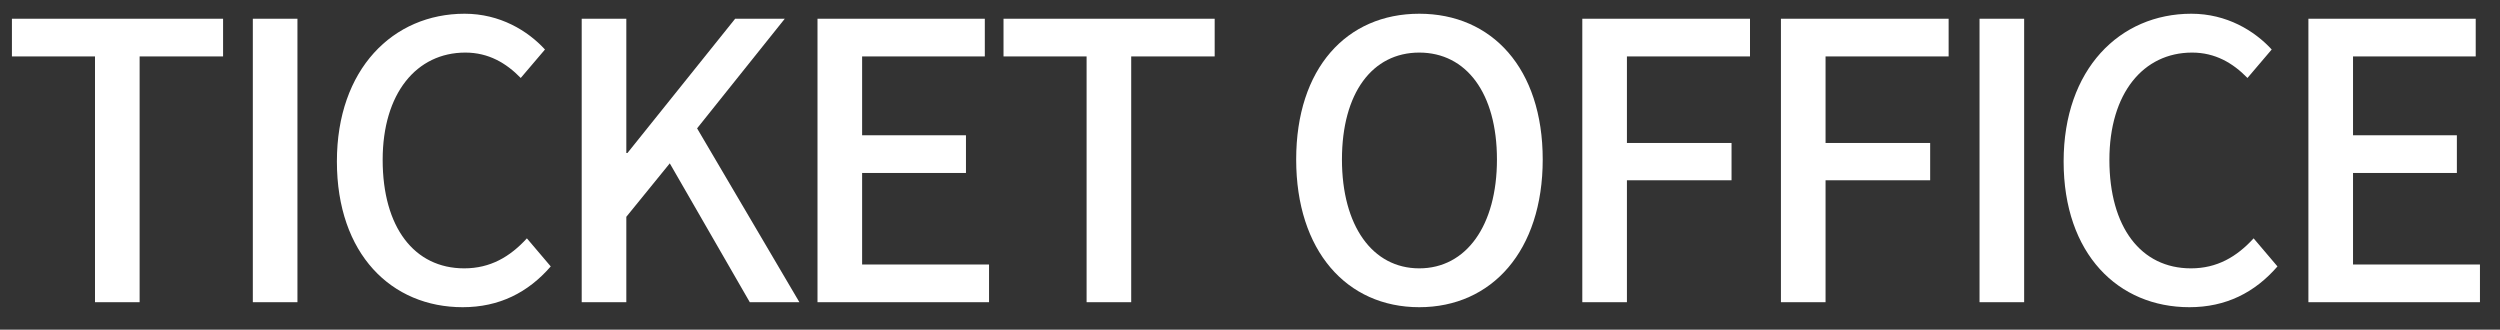
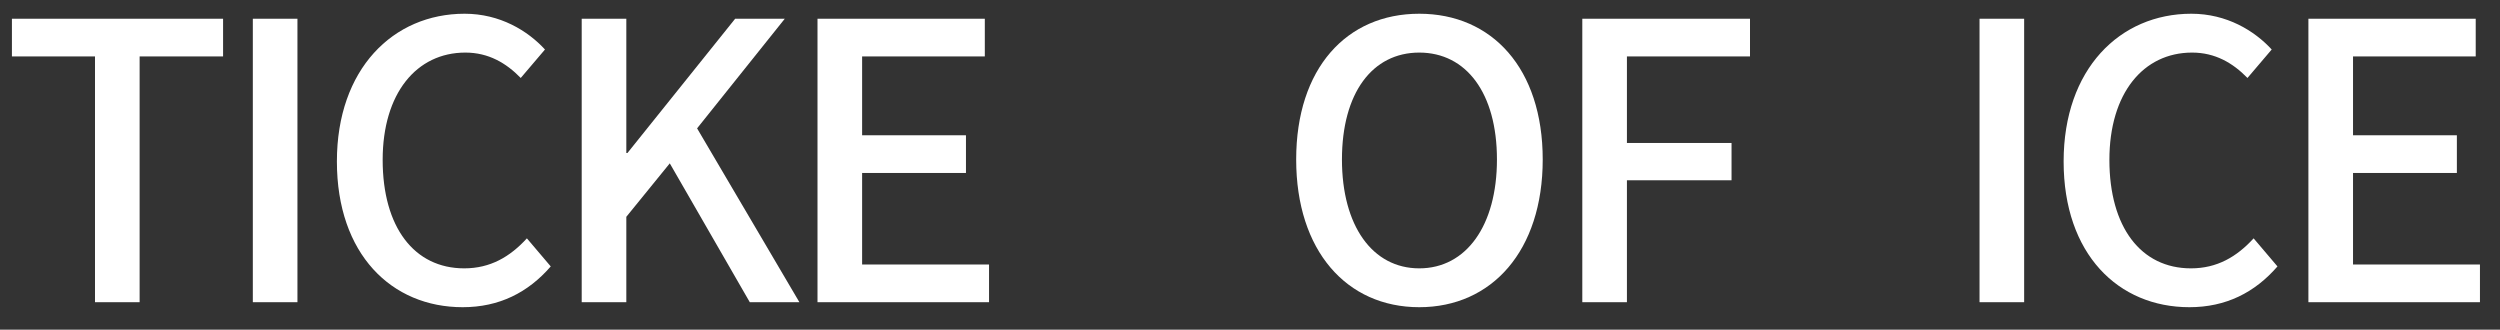
<svg xmlns="http://www.w3.org/2000/svg" width="91" height="12" viewBox="0 0 91 12" fill="none">
  <rect x="0" y="0" width="91" height="12" fill="#333333" stroke="none" />
  <path d="M84.026 11V0.682H90.116V2.054H85.65V4.924H89.43V6.296H85.65V9.628H90.27V11H84.026Z" fill="white" />
  <path d="M79.694 11.182C77.104 11.182 75.116 9.25 75.116 5.876C75.116 2.516 77.16 0.5 79.764 0.5C81.052 0.5 82.06 1.116 82.69 1.802L81.808 2.838C81.276 2.292 80.632 1.914 79.792 1.914C78.014 1.914 76.782 3.398 76.782 5.82C76.782 8.27 77.93 9.768 79.75 9.768C80.702 9.768 81.416 9.348 82.032 8.676L82.9 9.698C82.074 10.65 81.024 11.182 79.694 11.182Z" fill="white" />
  <path d="M72.055 11V0.682H73.679V11H72.055Z" fill="white" />
-   <path d="M64.826 11V0.682H70.93V2.054H66.45V5.204H70.258V6.562H66.45V11H64.826Z" fill="white" />
  <path d="M57.596 11V0.682H63.7V2.054H59.22V5.204H63.028V6.562H59.22V11H57.596Z" fill="white" />
  <path d="M51.661 11.182C49.015 11.182 47.181 9.124 47.181 5.806C47.181 2.488 49.015 0.5 51.661 0.5C54.307 0.5 56.155 2.488 56.155 5.806C56.155 9.124 54.307 11.182 51.661 11.182ZM51.661 9.768C53.369 9.768 54.489 8.214 54.489 5.806C54.489 3.384 53.369 1.914 51.661 1.914C49.953 1.914 48.847 3.384 48.847 5.806C48.847 8.214 49.953 9.768 51.661 9.768Z" fill="white" />
-   <path d="M39.552 11V2.054H36.528V0.682H44.214V2.054H41.176V11H39.552Z" fill="white" />
  <path d="M29.757 11V0.682H35.847V2.054H31.381V4.924H35.161V6.296H31.381V9.628H36.001V11H29.757Z" fill="white" />
  <path d="M21.174 11V0.682H22.798V5.568H22.84L26.76 0.682H28.566L25.374 4.672L29.098 11H27.292L24.38 5.946L22.798 7.892V11H21.174Z" fill="white" />
  <path d="M16.841 11.182C14.251 11.182 12.263 9.25 12.263 5.876C12.263 2.516 14.307 0.5 16.911 0.5C18.199 0.5 19.207 1.116 19.837 1.802L18.955 2.838C18.423 2.292 17.779 1.914 16.939 1.914C15.161 1.914 13.929 3.398 13.929 5.82C13.929 8.27 15.077 9.768 16.897 9.768C17.849 9.768 18.563 9.348 19.179 8.676L20.047 9.698C19.221 10.65 18.171 11.182 16.841 11.182Z" fill="white" />
  <path d="M9.203 11V0.682H10.827V11H9.203Z" fill="white" />
  <path d="M3.458 11V2.054H0.434V0.682H8.12V2.054H5.082V11H3.458Z" fill="white" />
</svg>